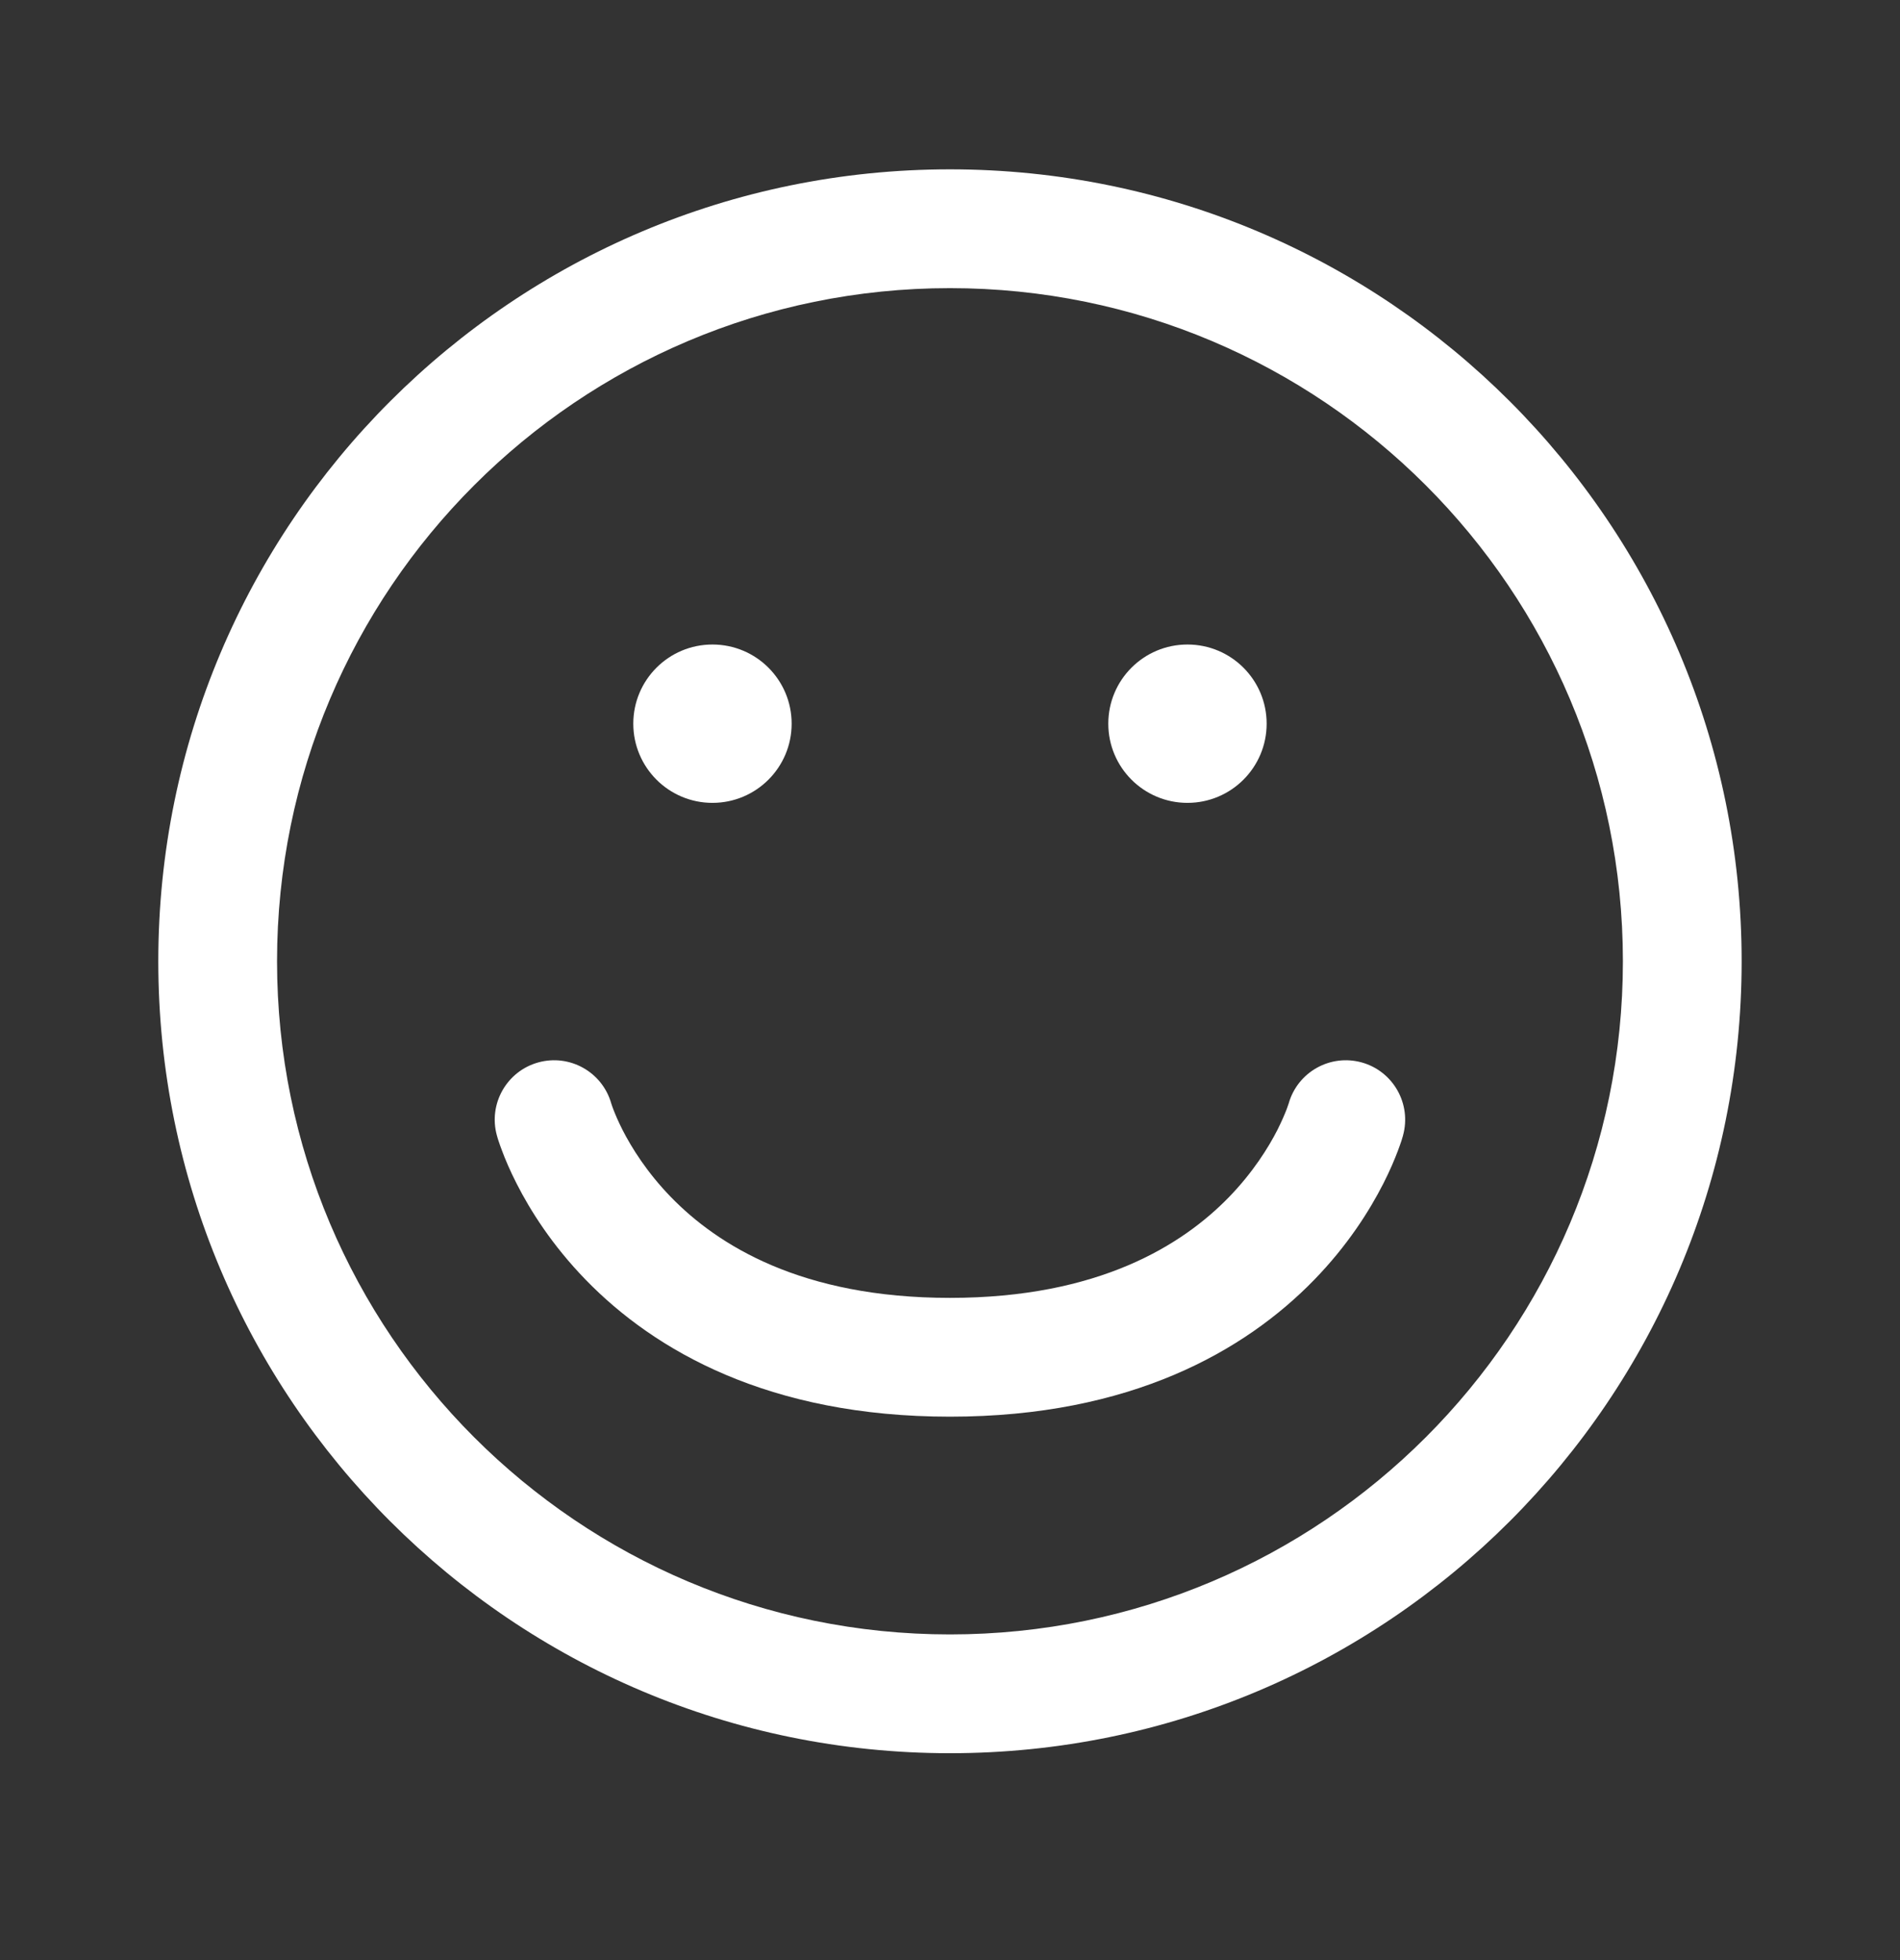
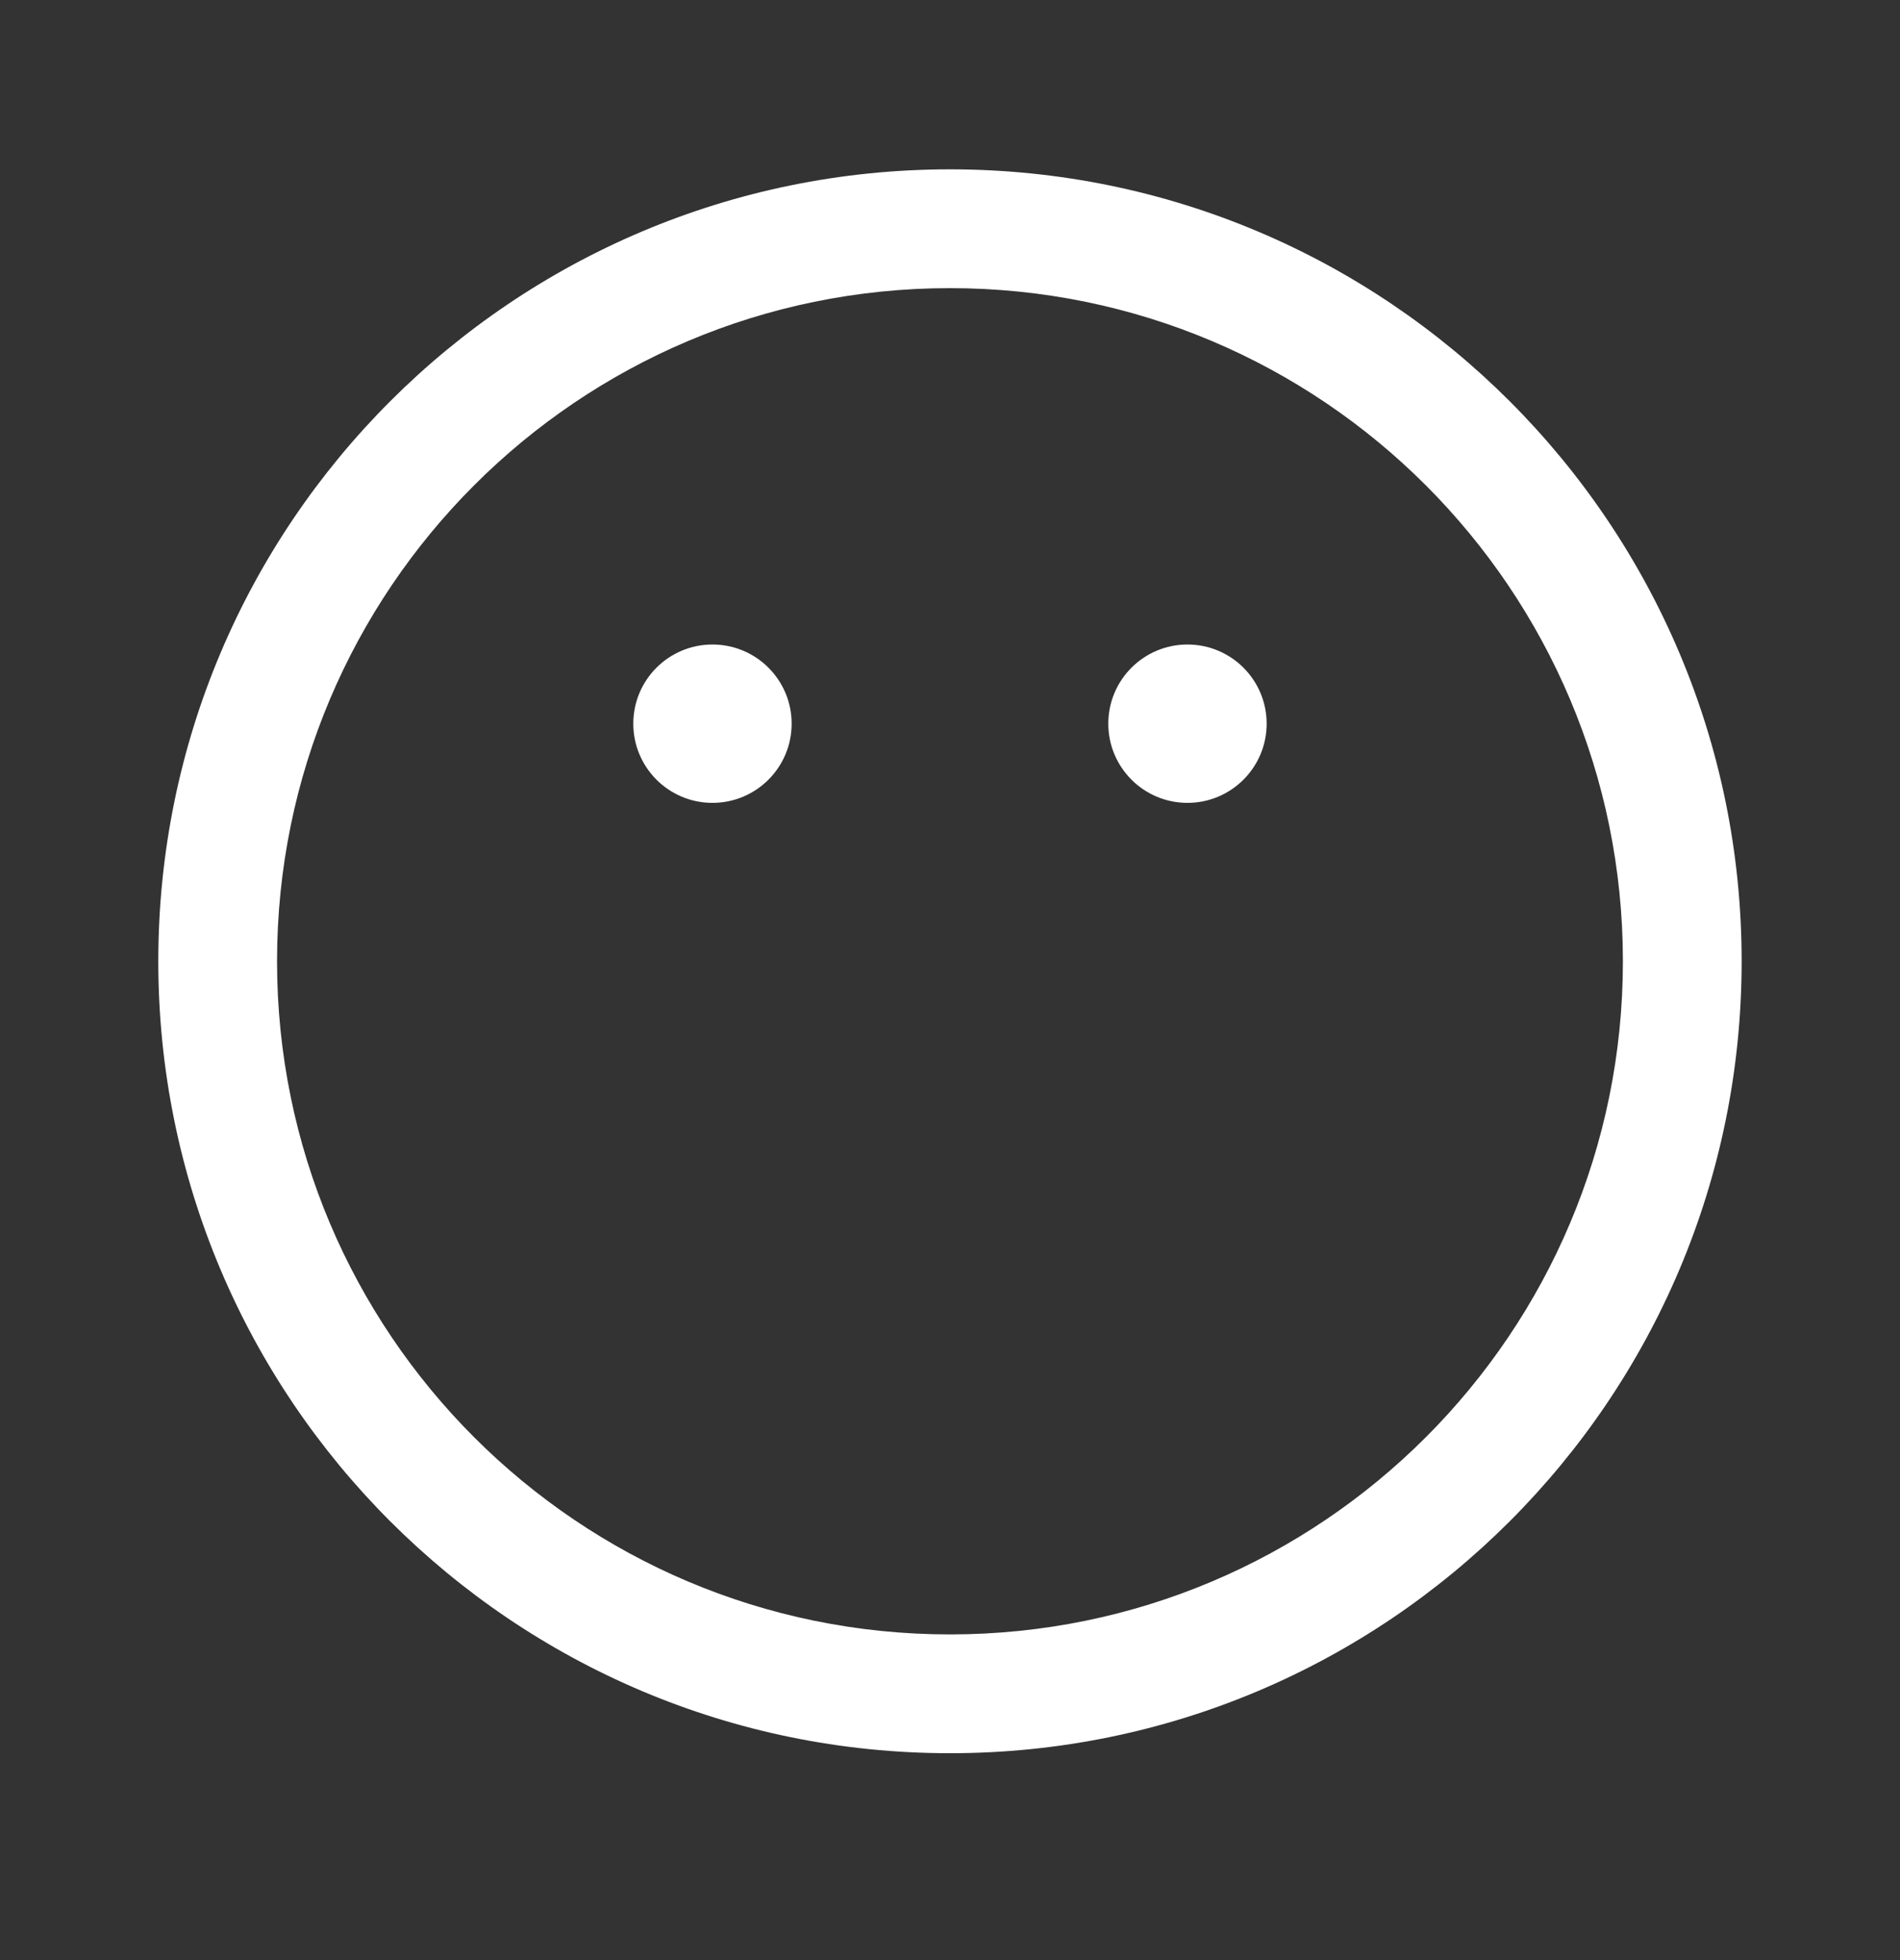
<svg xmlns="http://www.w3.org/2000/svg" width="32" height="33" viewBox="0 0 32 33" fill="none">
  <rect x="0" y="0" width="32" height="33" fill="#333333" stroke="none" />
-   <path d="M9.065 17.887C9.595 17.74 10.143 18.048 10.294 18.575L10.298 18.587C10.303 18.602 10.312 18.631 10.327 18.67C10.357 18.748 10.407 18.87 10.484 19.022C10.639 19.325 10.896 19.738 11.3 20.154C12.085 20.961 13.493 21.851 15.999 21.851C18.506 21.851 19.914 20.961 20.699 20.154C21.102 19.738 21.36 19.325 21.515 19.022C21.591 18.87 21.642 18.748 21.672 18.67C21.686 18.631 21.696 18.602 21.701 18.587L21.705 18.575C21.856 18.048 22.404 17.74 22.934 17.887C23.466 18.035 23.777 18.587 23.629 19.119L23.629 19.121L23.628 19.124L23.626 19.131L23.62 19.15C23.616 19.164 23.61 19.182 23.604 19.204C23.589 19.247 23.57 19.305 23.543 19.375C23.49 19.515 23.411 19.706 23.297 19.929C23.069 20.376 22.702 20.963 22.133 21.548C20.973 22.74 19.049 23.851 15.999 23.851C12.95 23.851 11.025 22.74 9.866 21.548C9.297 20.963 8.929 20.376 8.702 19.929C8.588 19.706 8.508 19.515 8.456 19.375C8.429 19.305 8.409 19.247 8.395 19.204C8.394 19.2 8.393 19.196 8.391 19.192C8.386 19.175 8.382 19.161 8.378 19.15L8.373 19.131L8.371 19.124L8.37 19.121L8.369 19.118C8.221 18.586 8.533 18.035 9.065 17.887Z" fill="white" />
  <path d="M13.333 12.184C13.333 12.92 12.736 13.517 11.999 13.517C11.263 13.517 10.666 12.92 10.666 12.184C10.666 11.447 11.263 10.851 11.999 10.851C12.736 10.851 13.333 11.447 13.333 12.184Z" fill="white" />
  <path d="M19.999 13.517C20.736 13.517 21.333 12.92 21.333 12.184C21.333 11.447 20.736 10.851 19.999 10.851C19.263 10.851 18.666 11.447 18.666 12.184C18.666 12.92 19.263 13.517 19.999 13.517Z" fill="white" />
  <path d="M29.333 16.184C29.333 23.548 23.363 29.517 15.999 29.517C8.636 29.517 2.666 23.548 2.666 16.184C2.666 8.82 8.636 2.851 15.999 2.851C23.363 2.851 29.333 8.82 29.333 16.184ZM4.666 16.184C4.666 22.443 9.74 27.517 15.999 27.517C22.259 27.517 27.333 22.443 27.333 16.184C27.333 9.925 22.259 4.851 15.999 4.851C9.74 4.851 4.666 9.925 4.666 16.184Z" fill="white" />
</svg>